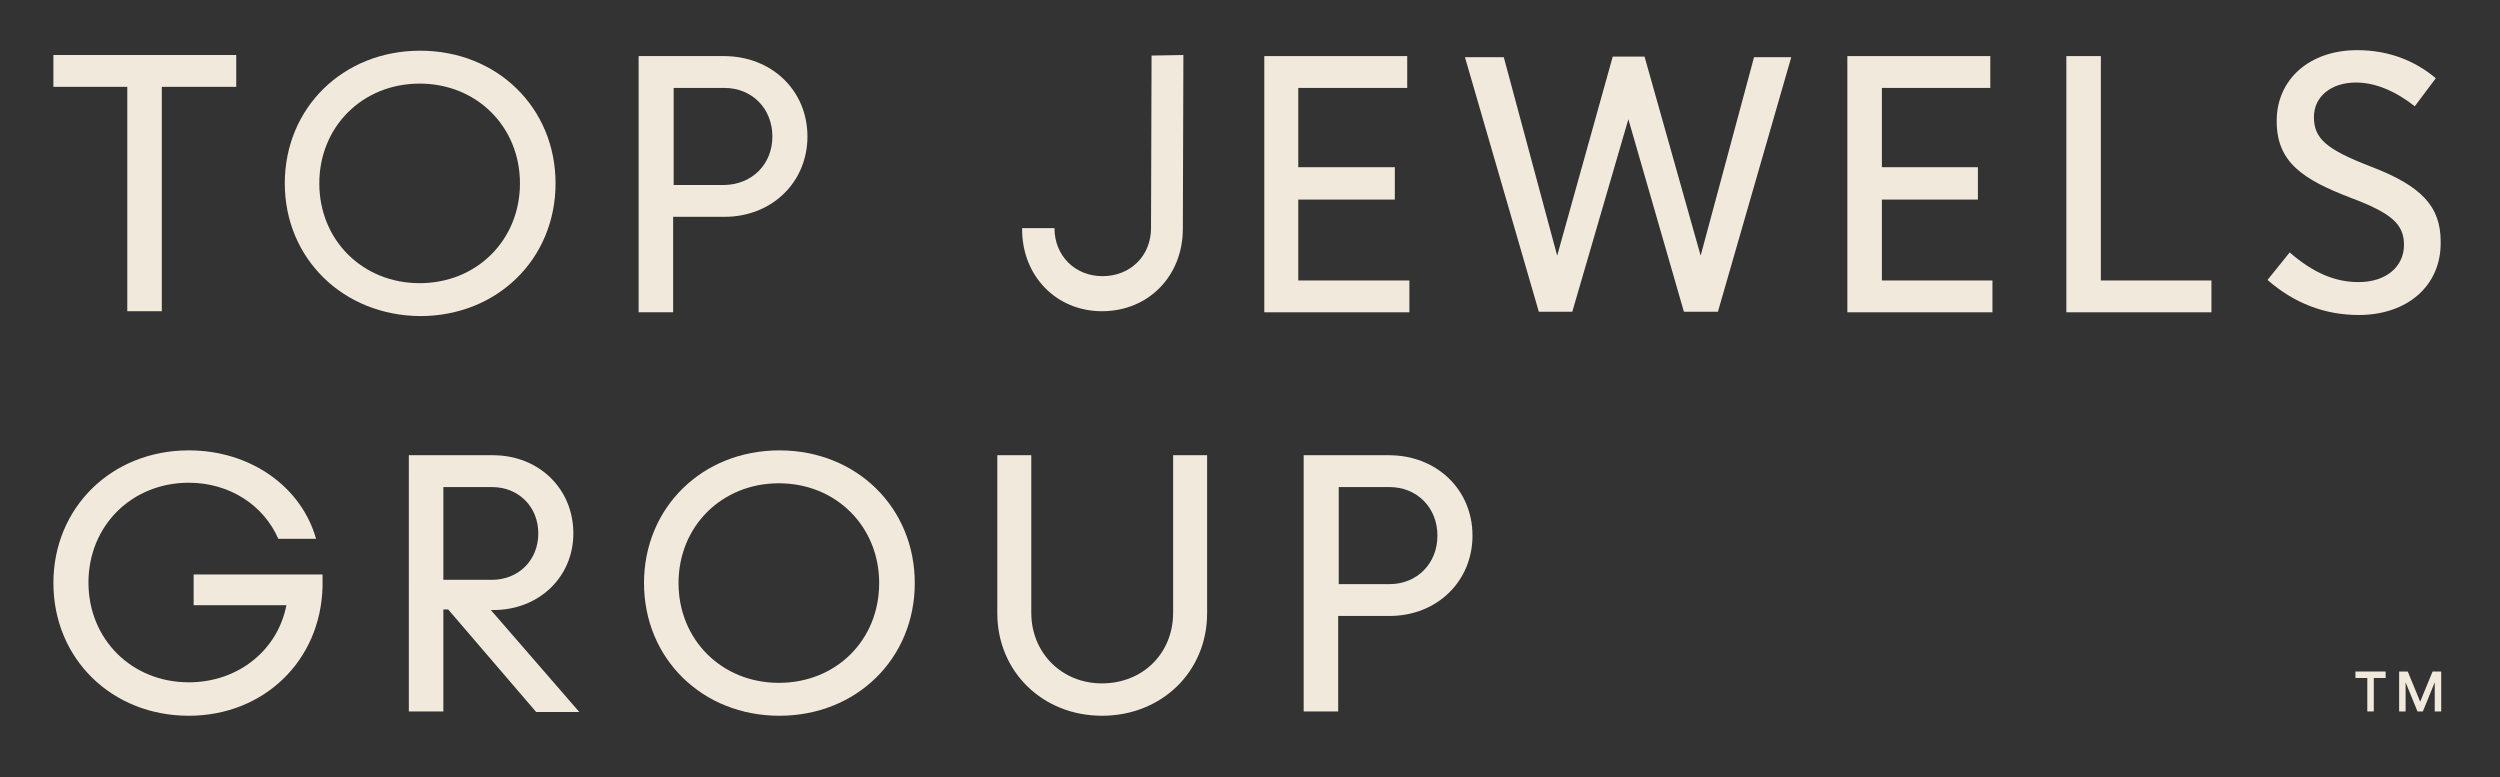
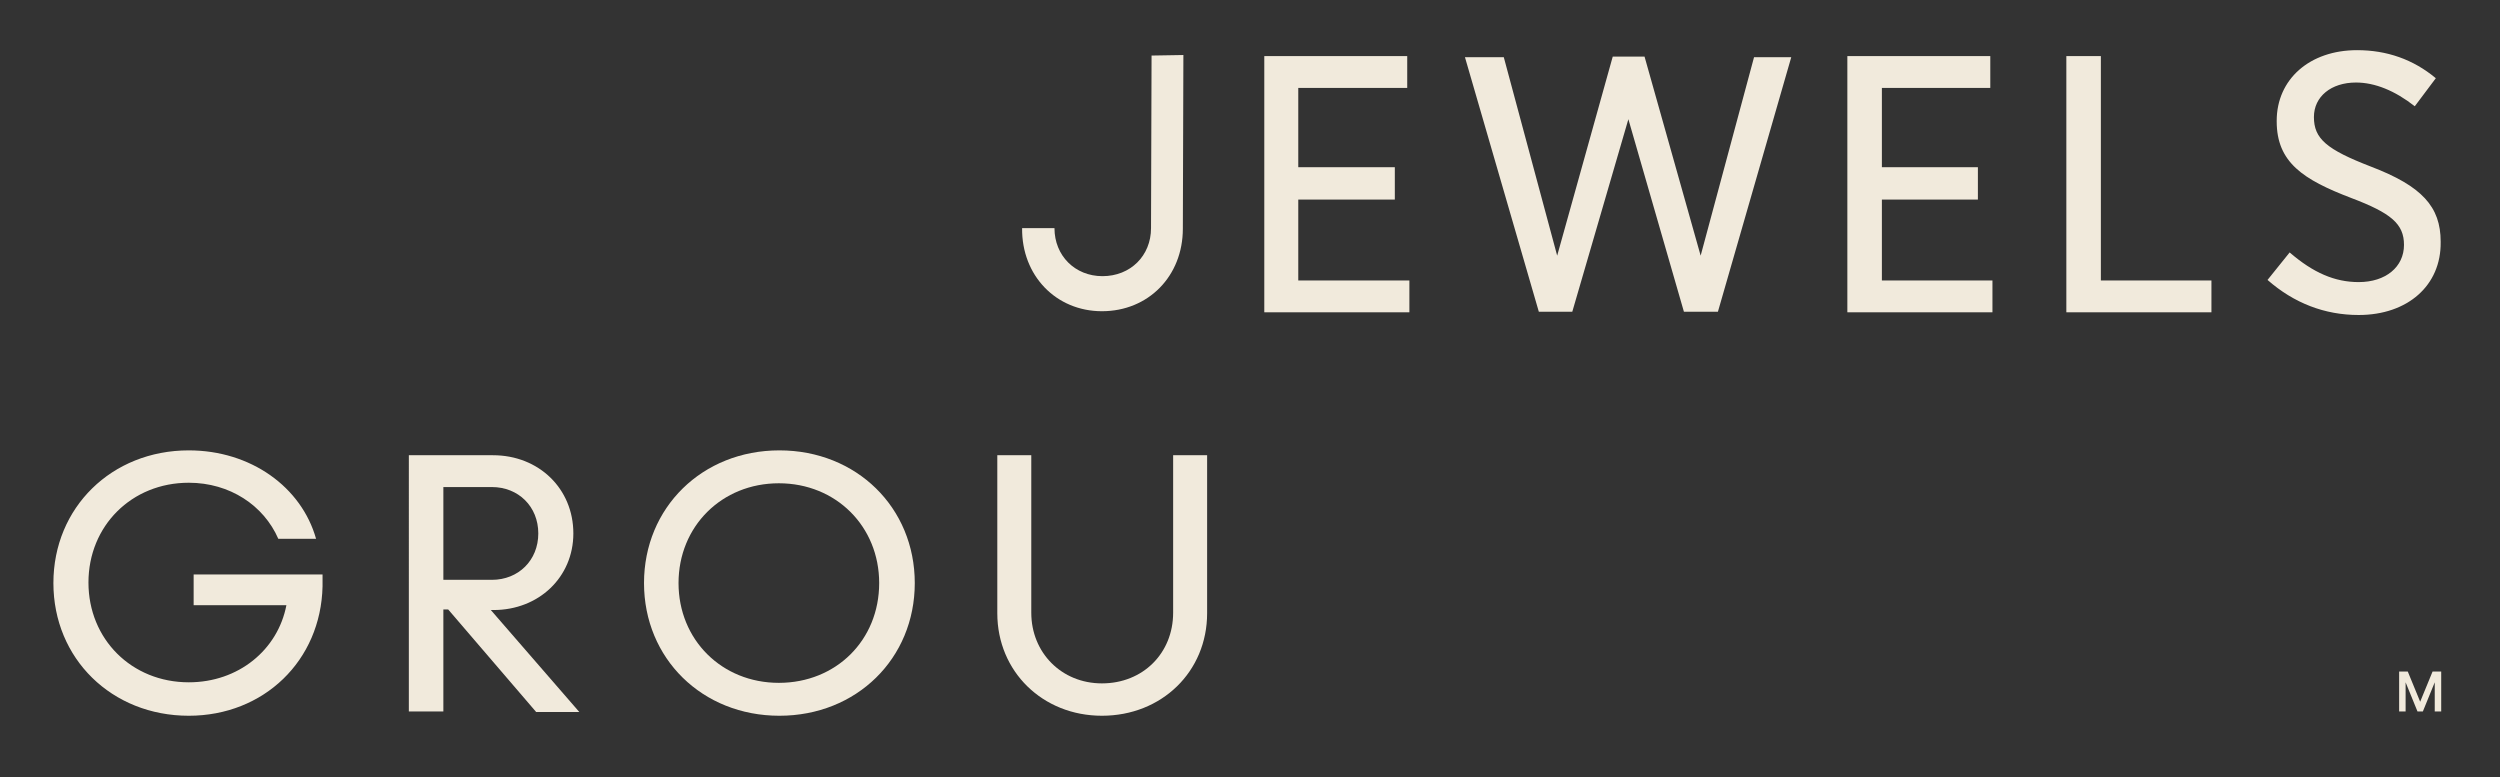
<svg xmlns="http://www.w3.org/2000/svg" version="1.1" id="Layer_1" x="0px" y="0px" viewBox="0 0 463.5 144.1" style="enable-background:new 0 0 463.5 144.1;" xml:space="preserve">
  <rect x="0" y="0" width="463.5" height="144.1" fill="#333333" stroke="none" />
  <style type="text/css">
	.st0{fill:#F1EADC;}
</style>
  <g>
    <polygon class="st0" points="451,124.5 448.7,130.1 446.4,124.5 444.8,124.5 444.8,131.9 446,131.9 446,126.5 448.2,131.9    449.2,131.9 451.4,126.5 451.4,131.9 452.6,131.9 452.6,124.5  " />
-     <path class="st0" d="M96.4,34c0-10.5-8-18.5-18.6-18.5c-10.6,0-18.6,8-18.6,18.5c0,10.5,8,18.5,18.6,18.5   C88.4,52.5,96.4,44.5,96.4,34 M52.8,34c0-14,10.8-24.6,25.1-24.6C92.2,9.4,103,20,103,34c0,14-10.8,24.6-25.1,24.6   C63.6,58.5,52.8,47.9,52.8,34" />
    <path class="st0" d="M59.8,106.6v2.1c-0.3,13.8-10.9,24-24.8,24c-14.3,0-25.1-10.6-25.1-24.6c0-14,10.8-24.6,25.1-24.6   c11.5,0,20.9,6.8,23.6,16.4h-7c-2.7-6.2-9-10.4-16.6-10.4c-10.6,0-18.6,8-18.6,18.5c0,10.5,8,18.5,18.6,18.5   c9.2,0,16.5-6,18.1-14.3H35.9v-5.7H59.8z" />
-     <path class="st0" d="M82.2,107.5h9c4.9,0,8.6-3.6,8.6-8.6c0-5-3.7-8.6-8.6-8.6h-9V107.5z M83.1,113h-0.9v18.9h-6.4V84.4h15.6   c8.5,0,14.9,6.2,14.9,14.5c0,8.1-6.4,14.2-14.8,14.2H91l16.4,18.9h-8L83.1,113z" />
+     <path class="st0" d="M82.2,107.5h9c4.9,0,8.6-3.6,8.6-8.6c0-5-3.7-8.6-8.6-8.6h-9V107.5z M83.1,113h-0.9v18.9h-6.4V84.4h15.6   c8.5,0,14.9,6.2,14.9,14.5c0,8.1-6.4,14.2-14.8,14.2H91l16.4,18.9h-8L83.1,113" />
    <path class="st0" d="M163,108.1c0-10.5-8-18.5-18.6-18.5s-18.6,8-18.6,18.5s8,18.5,18.6,18.5S163,118.7,163,108.1 M119.4,108.1   c0-14,10.8-24.6,25.1-24.6c14.3,0,25.1,10.6,25.1,24.6s-10.8,24.6-25.1,24.6C130.2,132.7,119.4,122.1,119.4,108.1" />
    <path class="st0" d="M184.9,113.7V84.4h6.3v29.2c0,7.4,5.6,13.1,13.1,13.1c7.6,0,13.2-5.6,13.2-13.1V84.4h6.3v29.3   c0,10.8-8.4,19-19.5,19C193.3,132.7,184.9,124.5,184.9,113.7" />
-     <path class="st0" d="M266.5,99.3c0-5.2-3.8-9-8.9-9h-9.4v18h9.4C262.7,108.3,266.5,104.5,266.5,99.3 M273,99.3   c0,8.5-6.6,14.9-15.4,14.9h-9.5v17.7h-6.4V84.4h15.8C266.4,84.4,273,90.8,273,99.3" />
-     <polygon class="st0" points="43.8,16.1 30,16.1 30,57.7 23.6,57.7 23.6,16.1 9.9,16.1 9.9,10.2 43.8,10.2  " />
-     <path class="st0" d="M143.2,25.3c0-5.2-3.8-9-8.9-9h-9.4v18h9.4C139.4,34.2,143.2,30.5,143.2,25.3 M149.7,25.3   c0,8.5-6.6,14.9-15.4,14.9h-9.5v17.7h-6.4V10.4h15.8C143.1,10.4,149.7,16.8,149.7,25.3" />
    <path class="st0" d="M195.5,42.3c0,5.1,3.8,8.9,8.9,8.9c5.2,0,9-3.8,9-8.9l0.1-32l5.9-0.1l-0.1,32.2c0,8.8-6.4,15.3-15,15.3   c-8.5,0-14.9-6.6-14.8-15.4L195.5,42.3z" />
    <polygon class="st0" points="261.3,52 261.3,57.9 234.4,57.9 234.4,10.4 260.9,10.4 260.9,16.3 240.7,16.3 240.7,31 258.6,31    258.6,37 240.7,37 240.7,52  " />
    <polygon class="st0" points="369.4,52 369.4,57.9 342.5,57.9 342.5,10.4 369,10.4 369,16.3 348.9,16.3 348.9,31 366.7,31 366.7,37    348.9,37 348.9,52  " />
    <polygon class="st0" points="410,52 389.5,52 389.5,10.4 383.1,10.4 383.1,52 383.1,57.9 410,57.9  " />
    <polygon class="st0" points="312.2,57.8 301.9,22.1 291.5,57.8 285.3,57.8 271.6,10.6 278.8,10.6 288.7,47.4 299,10.5 304.9,10.5    315.3,47.4 325.2,10.6 332.1,10.6 318.5,57.8  " />
    <path class="st0" d="M437.3,58.4c-6.3,0-12-2.2-16.9-6.5l4.1-5.1c4.4,3.8,8.4,5.5,12.8,5.5c5,0,8.4-2.8,8.4-6.9   c0-3.9-2.4-5.9-9.8-8.7c-8.9-3.4-13.8-6.6-13.8-14.2v-0.1c0-7.7,6.1-13.1,14.9-13.1c5.5,0,10.4,1.7,14.6,5.2l-3.9,5.2   c-3.7-2.9-7.4-4.4-10.9-4.4c-4.6,0-7.8,2.6-7.8,6.4c0,4,2.3,6,10.6,9.2c9.4,3.6,12.9,7.4,12.9,13.9v0.1   C452.6,52.9,446.4,58.4,437.3,58.4" />
-     <polygon class="st0" points="436.7,125.7 438.9,125.7 438.9,131.9 440.1,131.9 440.1,125.7 442.3,125.7 442.3,124.5 436.7,124.5     " />
  </g>
</svg>